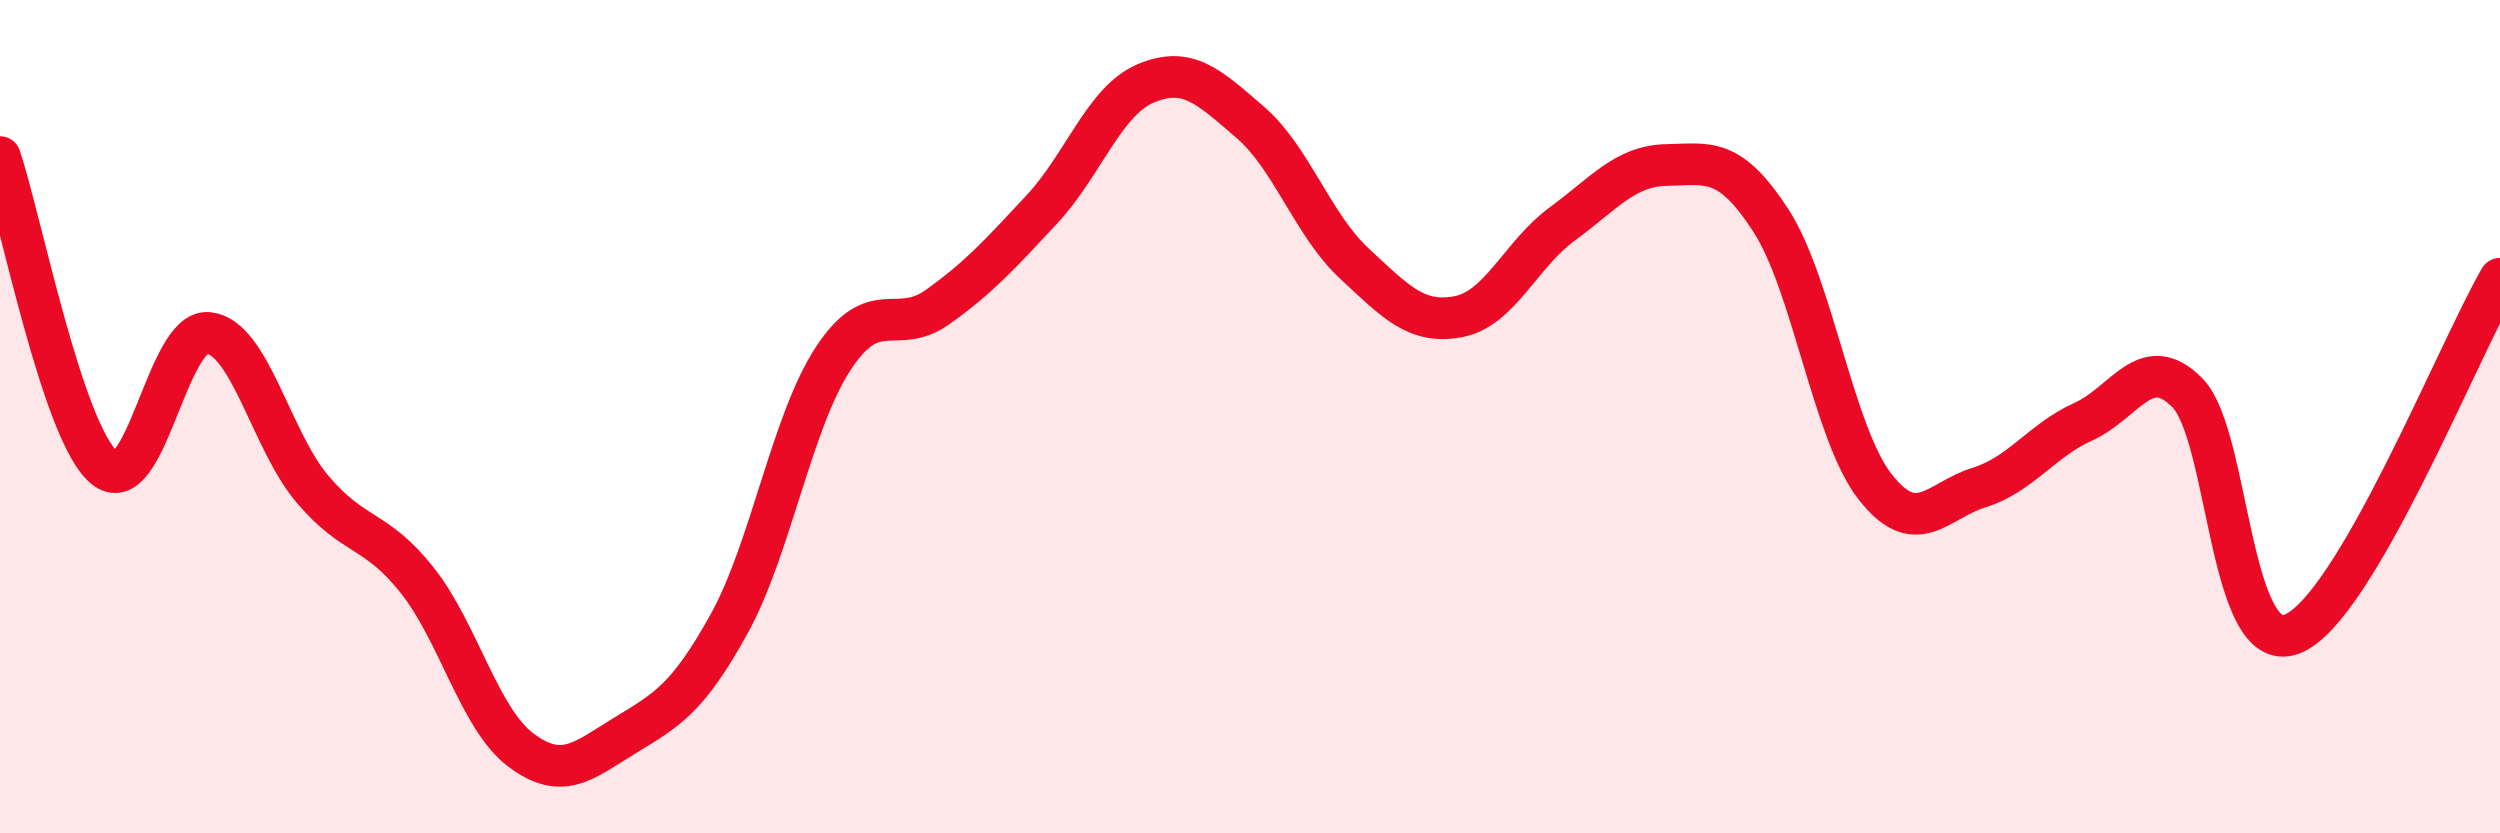
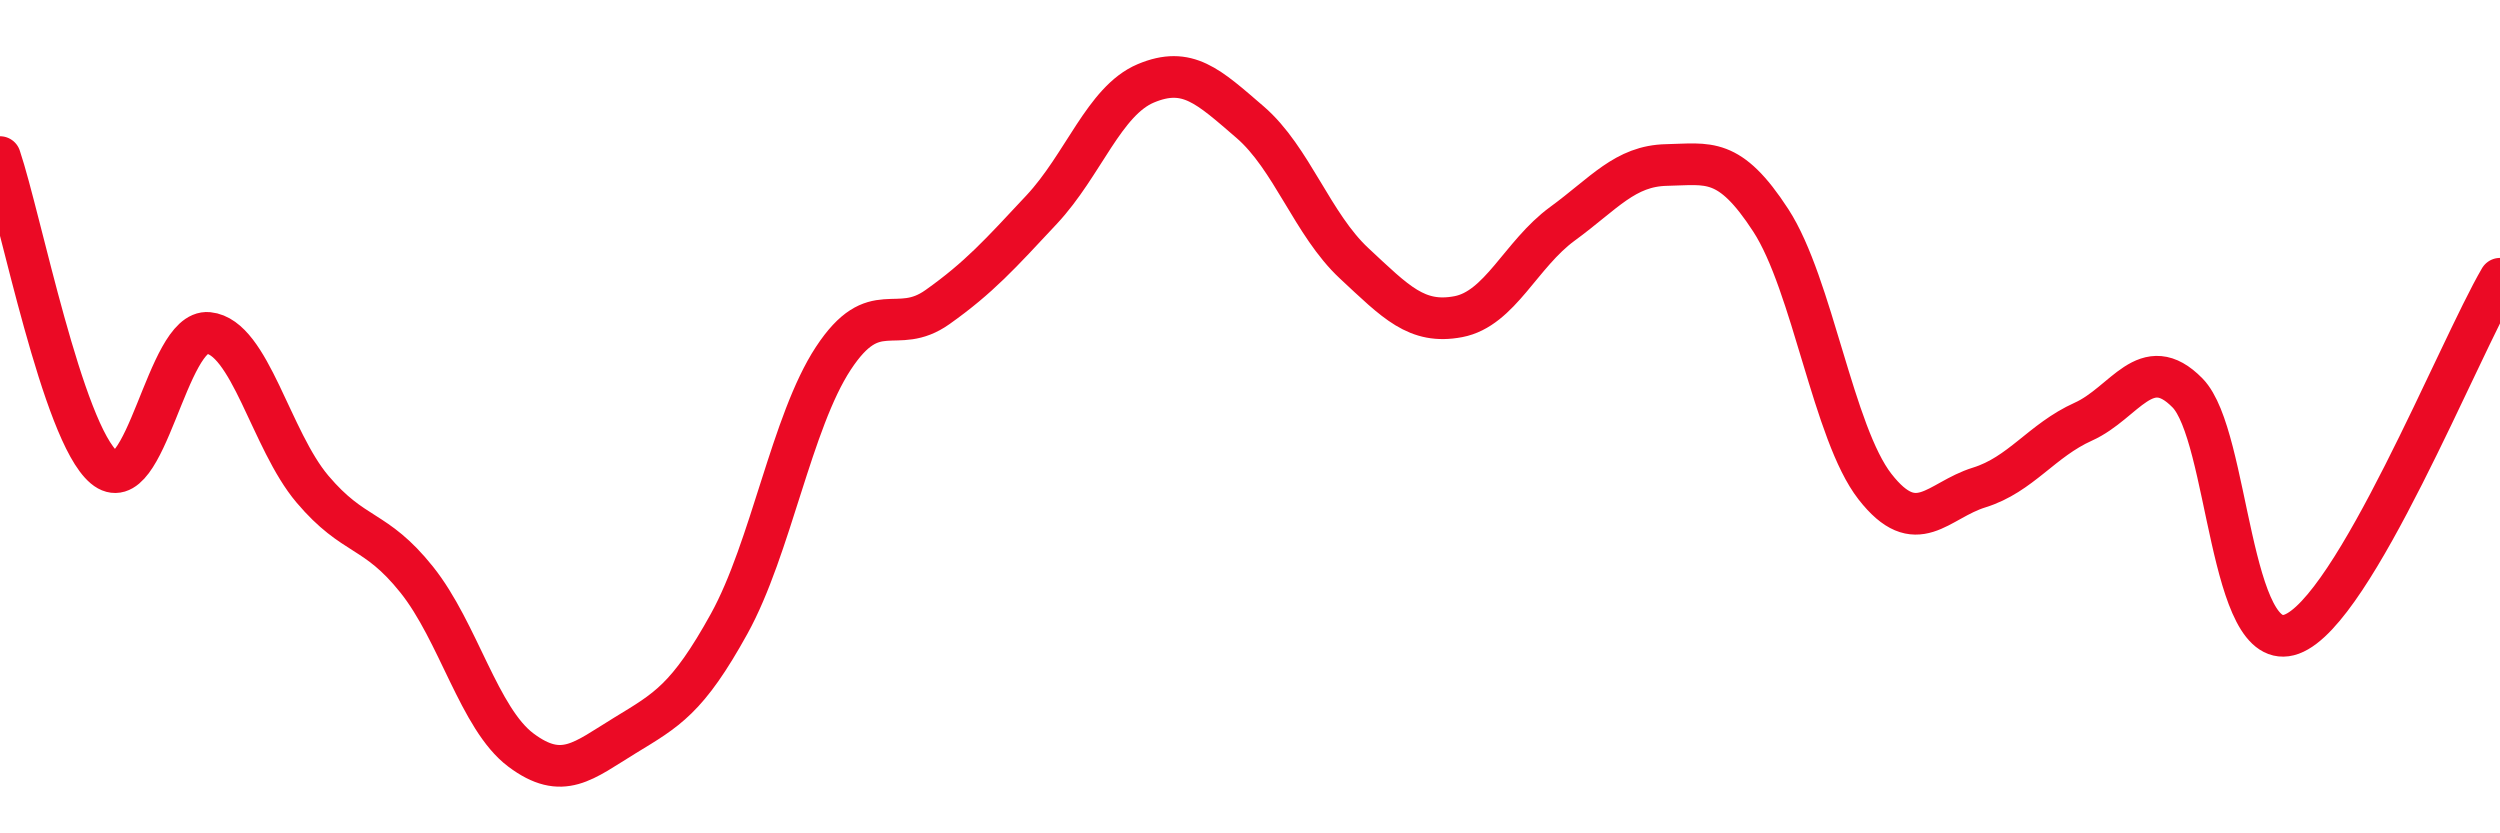
<svg xmlns="http://www.w3.org/2000/svg" width="60" height="20" viewBox="0 0 60 20">
-   <path d="M 0,3.77 C 0.5,5.26 1.5,10.38 2.5,11.22 C 3.5,12.06 4,7.89 5,7.99 C 6,8.09 6.5,10.56 7.5,11.74 C 8.5,12.92 9,12.66 10,13.91 C 11,15.16 11.5,17.25 12.5,18 C 13.5,18.75 14,18.26 15,17.65 C 16,17.04 16.5,16.78 17.5,14.97 C 18.5,13.16 19,10.12 20,8.6 C 21,7.08 21.5,8.08 22.5,7.37 C 23.5,6.66 24,6.1 25,5.03 C 26,3.96 26.5,2.42 27.5,2 C 28.5,1.58 29,2.07 30,2.93 C 31,3.79 31.5,5.39 32.5,6.32 C 33.5,7.25 34,7.79 35,7.6 C 36,7.41 36.5,6.1 37.5,5.37 C 38.5,4.64 39,3.98 40,3.96 C 41,3.94 41.5,3.75 42.5,5.29 C 43.5,6.83 44,10.4 45,11.68 C 46,12.96 46.5,12.01 47.5,11.7 C 48.5,11.39 49,10.57 50,10.12 C 51,9.67 51.5,8.41 52.5,9.43 C 53.5,10.45 53.5,15.77 55,15.22 C 56.5,14.67 59,8.4 60,6.69L60 20L0 20Z" fill="#EB0A25" opacity="0.1" stroke-linecap="round" stroke-linejoin="round" />
  <path d="M 0,3.77 C 0.5,5.26 1.5,10.38 2.5,11.22 C 3.5,12.06 4,7.89 5,7.99 C 6,8.09 6.5,10.56 7.5,11.74 C 8.5,12.92 9,12.66 10,13.91 C 11,15.16 11.5,17.25 12.5,18 C 13.5,18.75 14,18.26 15,17.65 C 16,17.04 16.5,16.78 17.5,14.97 C 18.5,13.16 19,10.12 20,8.6 C 21,7.08 21.5,8.08 22.5,7.37 C 23.5,6.66 24,6.1 25,5.03 C 26,3.96 26.5,2.42 27.5,2 C 28.5,1.58 29,2.07 30,2.93 C 31,3.79 31.5,5.39 32.5,6.32 C 33.5,7.25 34,7.79 35,7.6 C 36,7.41 36.5,6.1 37.5,5.37 C 38.5,4.64 39,3.98 40,3.96 C 41,3.94 41.5,3.75 42.5,5.29 C 43.5,6.83 44,10.4 45,11.68 C 46,12.96 46.5,12.01 47.5,11.7 C 48.5,11.39 49,10.57 50,10.12 C 51,9.67 51.5,8.41 52.5,9.43 C 53.5,10.45 53.5,15.77 55,15.22 C 56.5,14.67 59,8.4 60,6.69" stroke="#EB0A25" stroke-width="1" fill="none" stroke-linecap="round" stroke-linejoin="round" />
</svg>